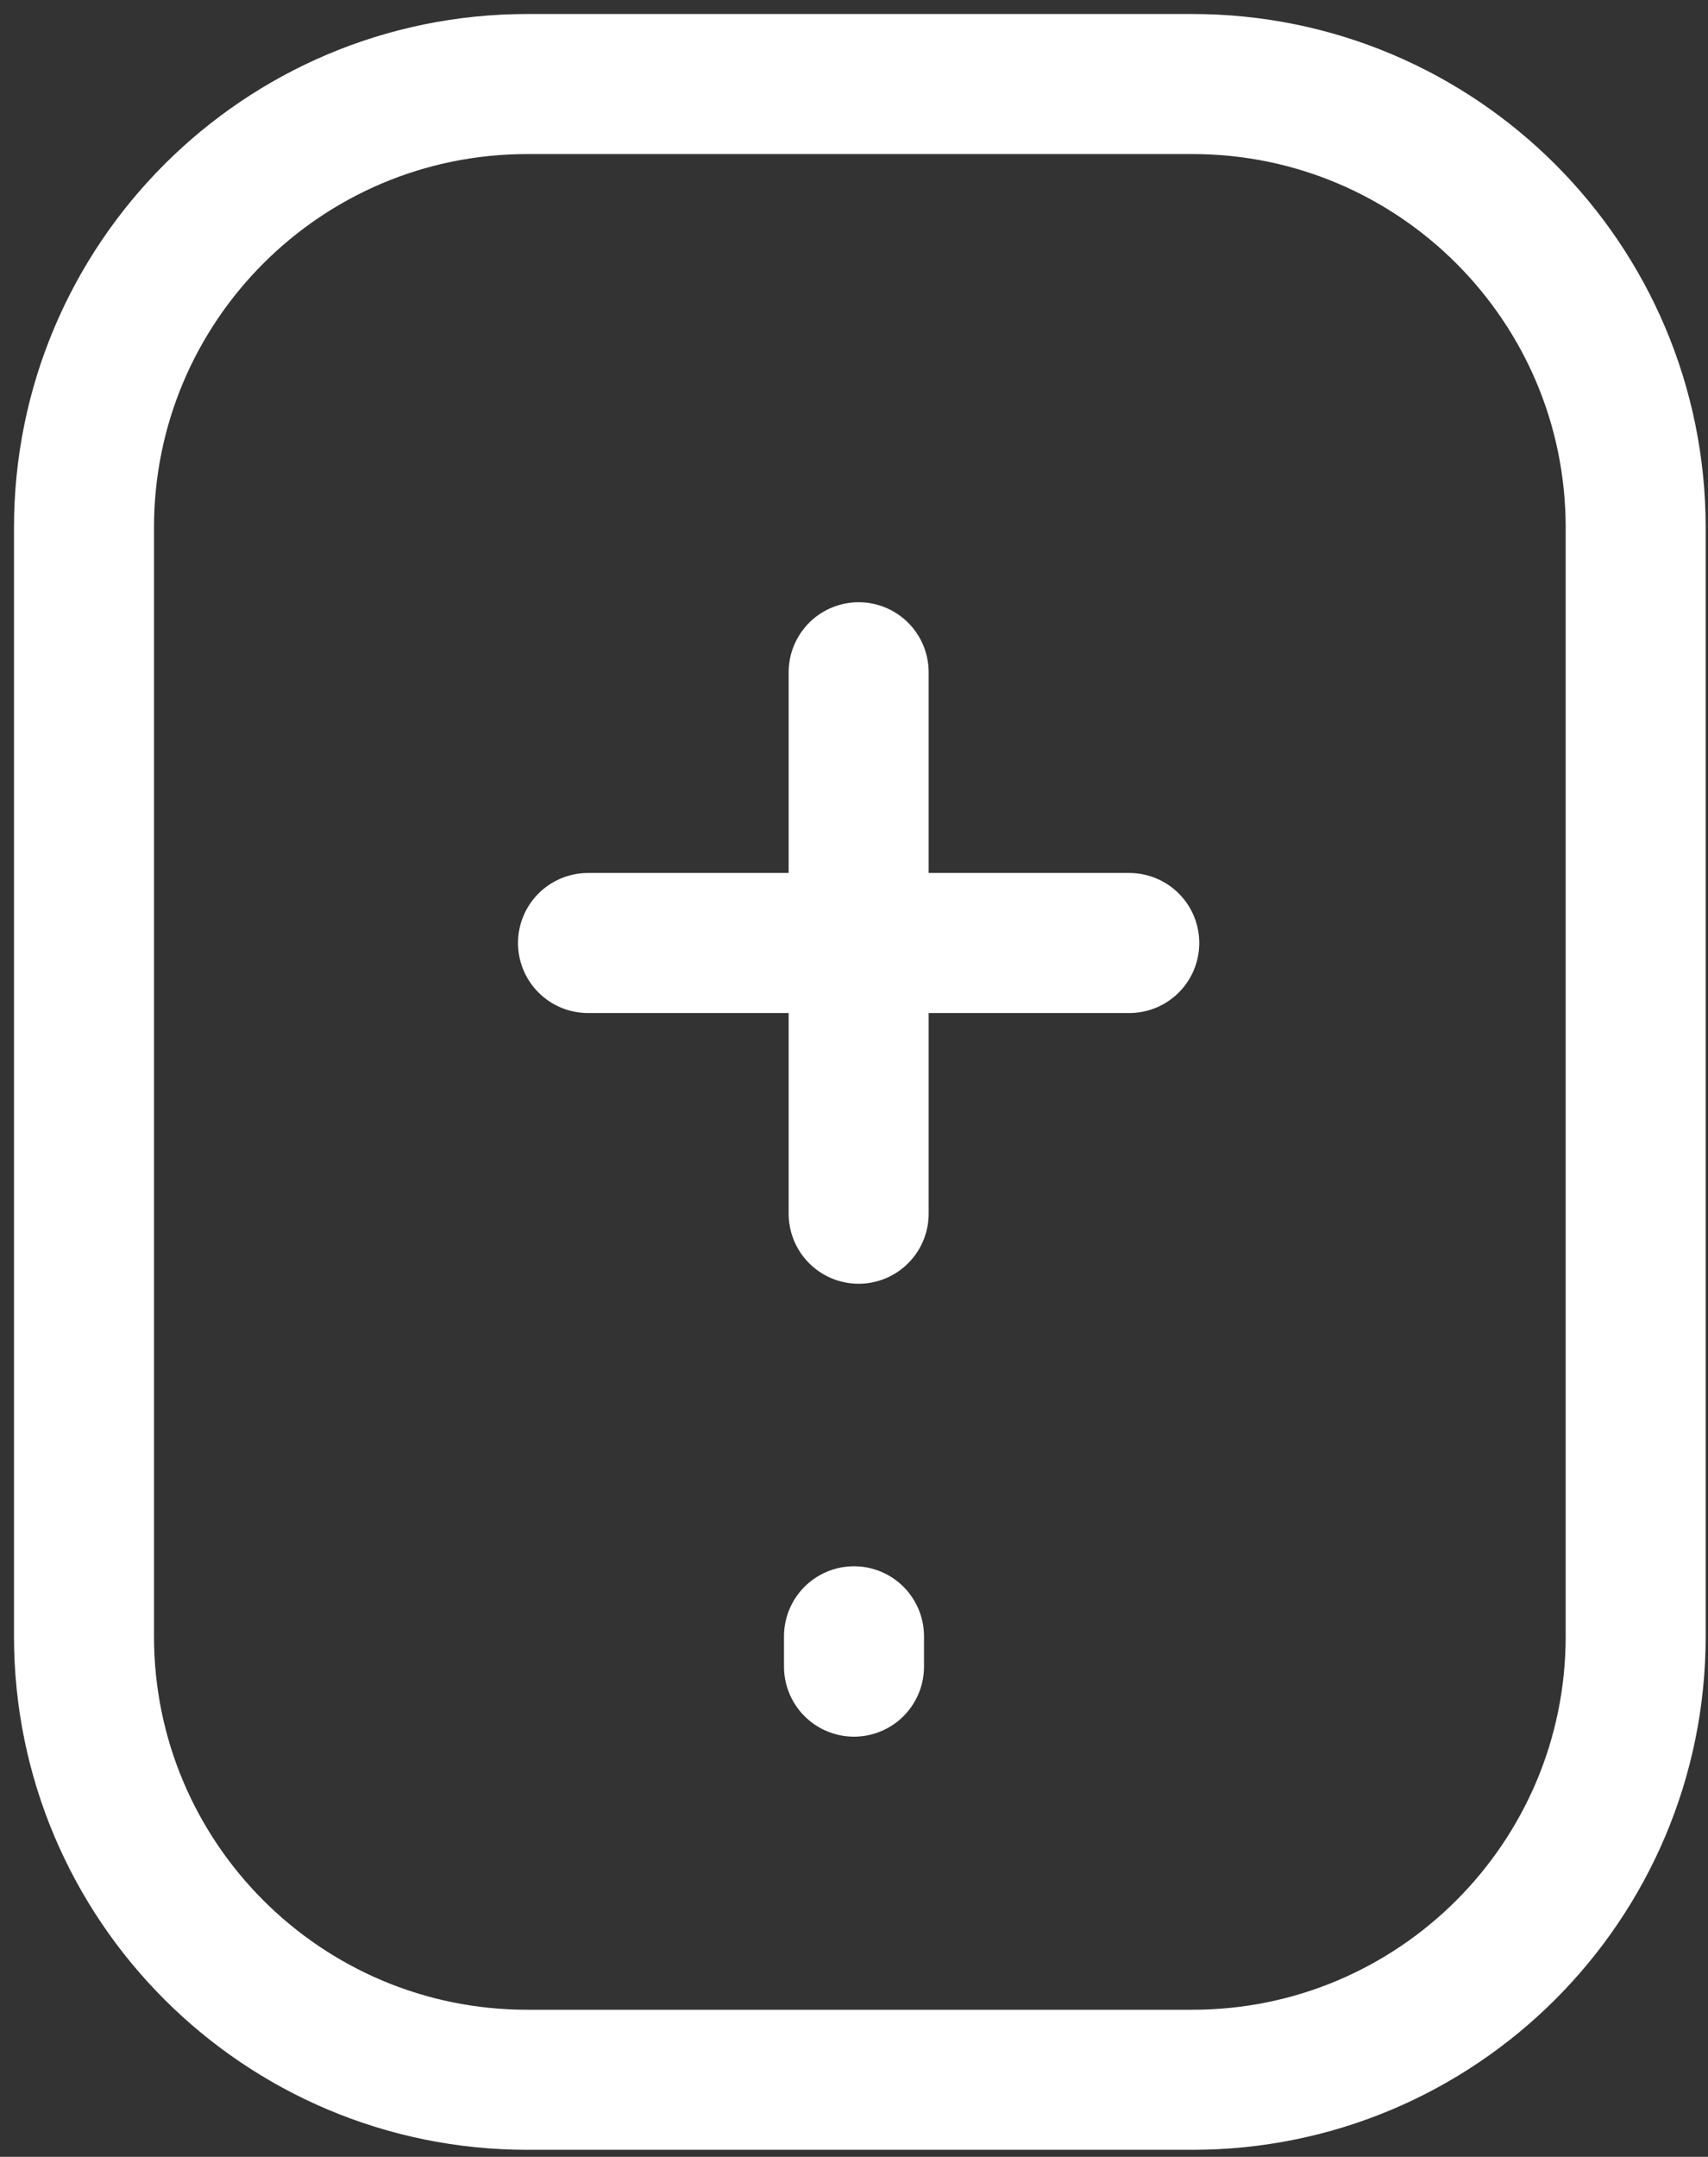
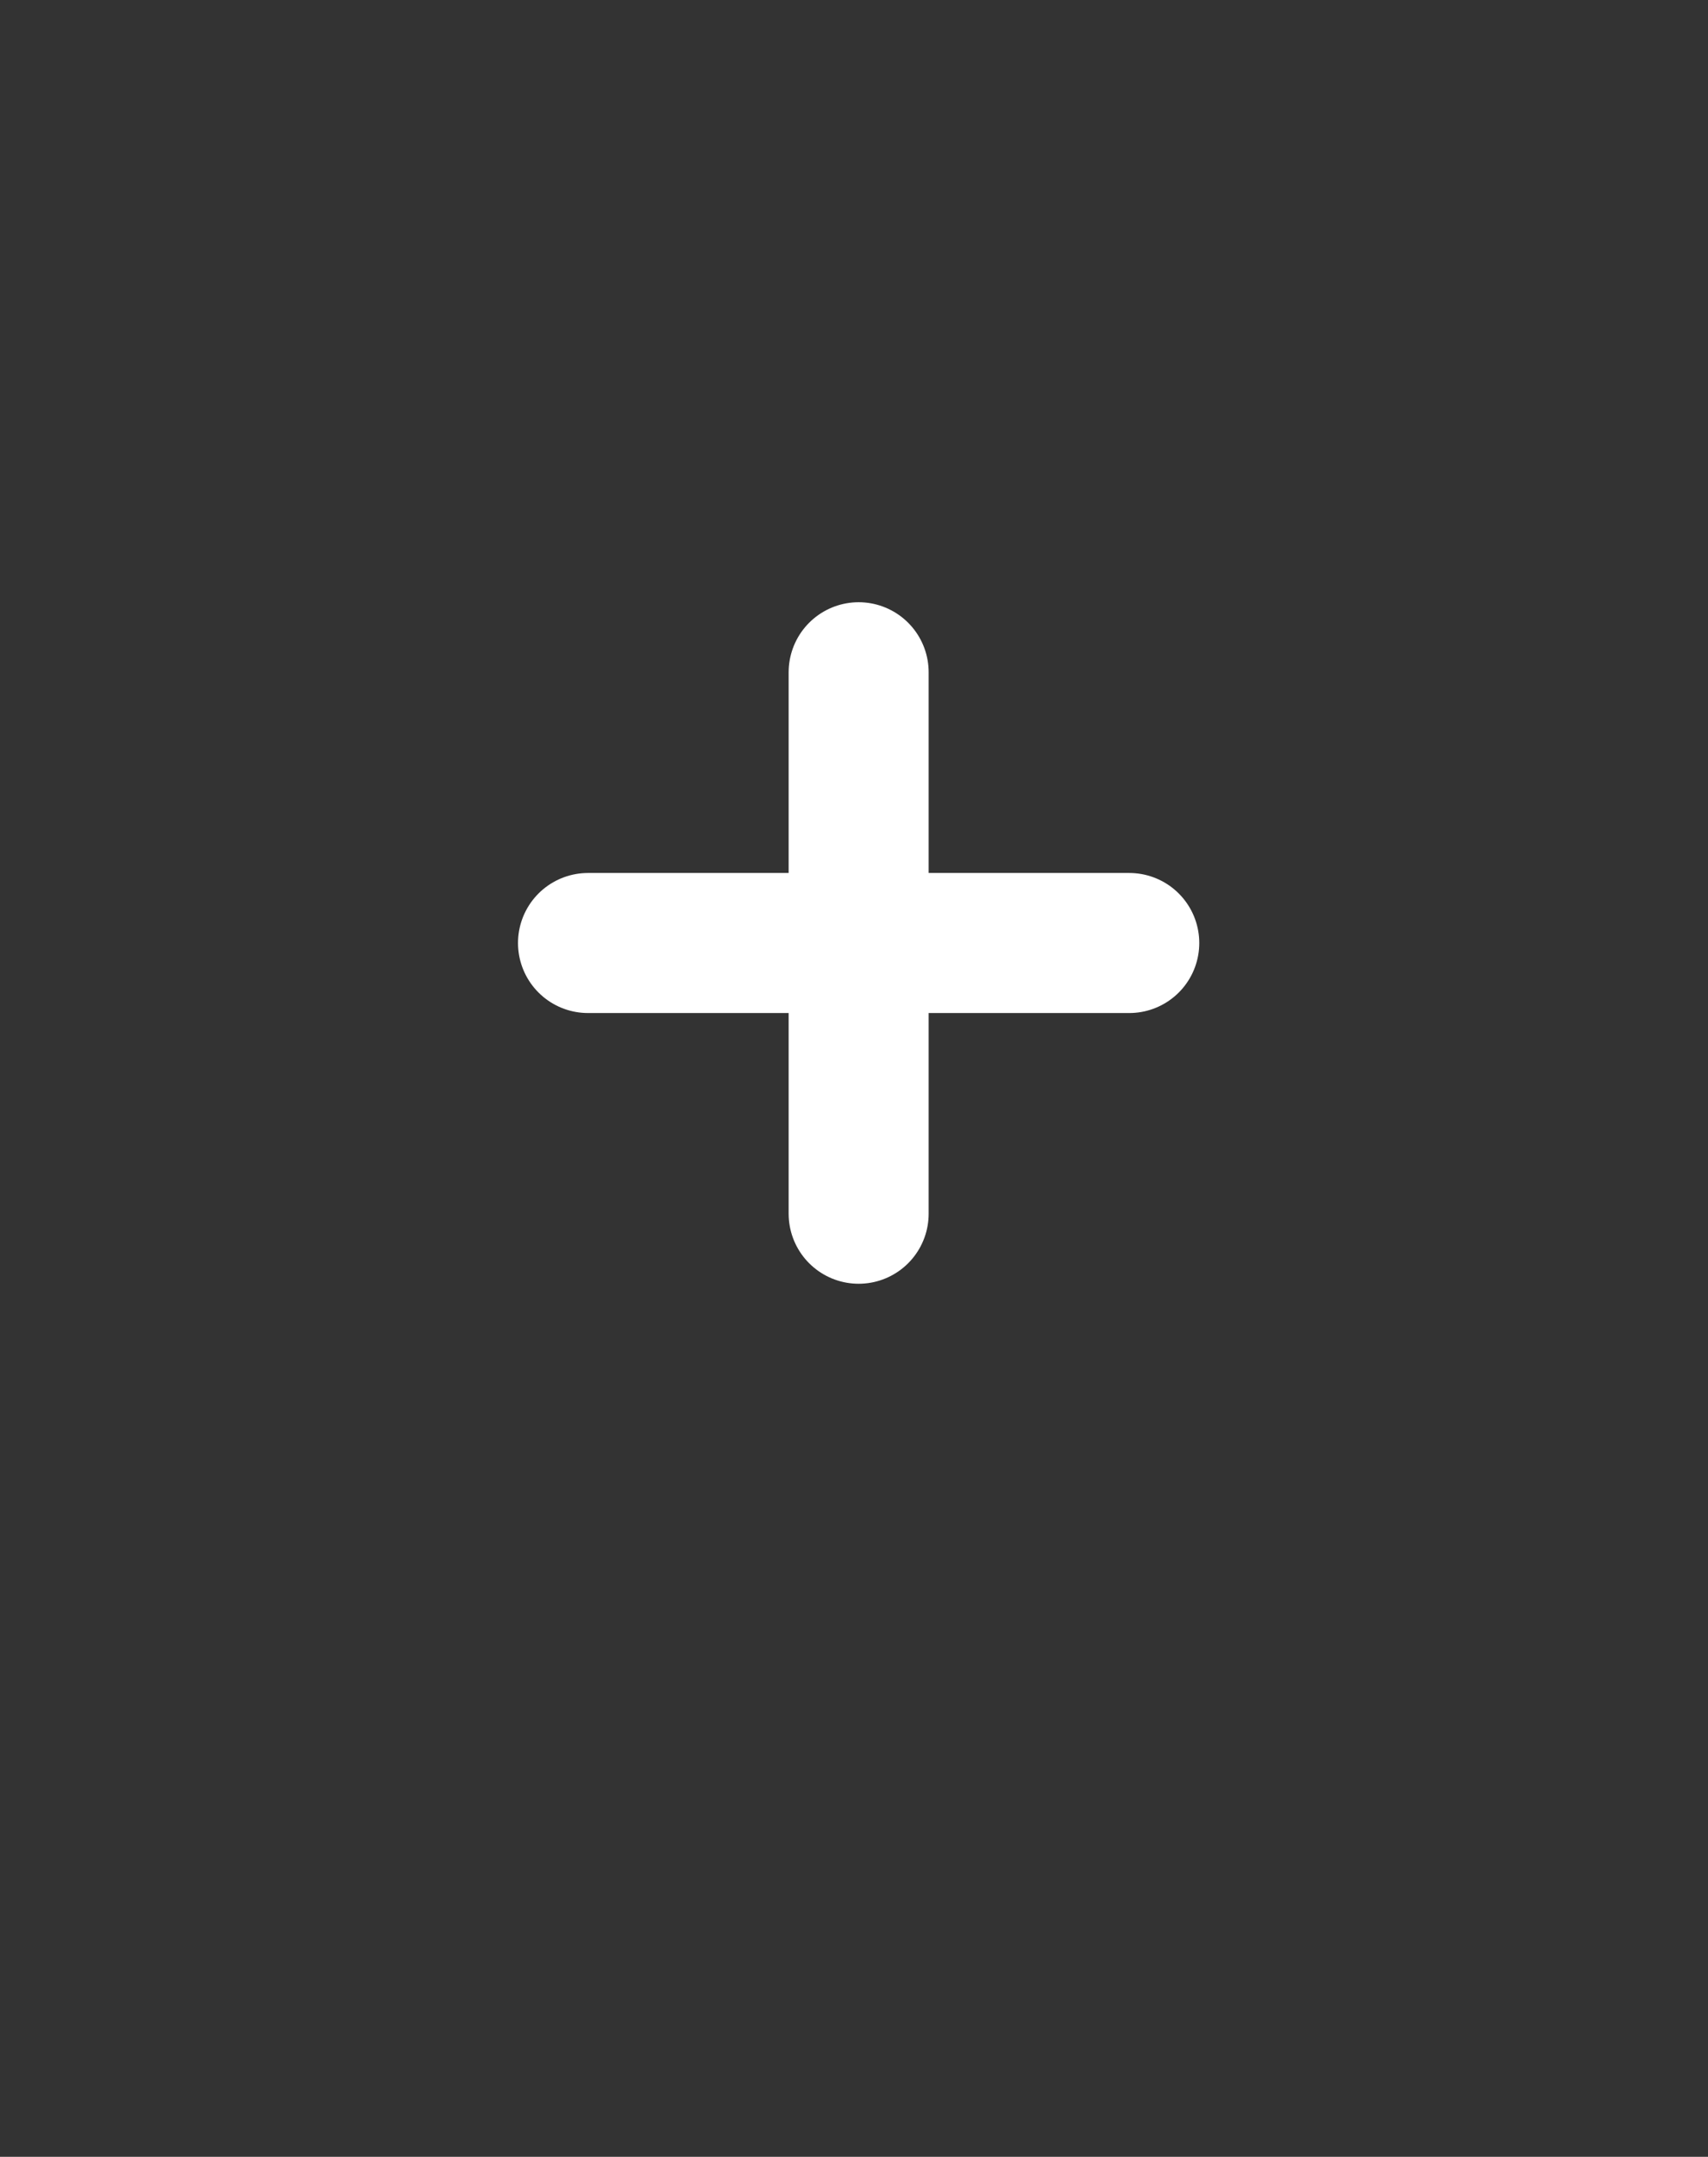
<svg xmlns="http://www.w3.org/2000/svg" width="61" height="77" viewBox="0 0 61 77" fill="none">
  <rect x="0" y="0" width="61" height="77" fill="#333333" stroke="none" />
  <path d="M21 33.666H30.666M30.666 33.666H40.331M30.666 33.666V43.331M30.666 33.666V24" stroke="white" stroke-width="5" stroke-linecap="round" stroke-linejoin="round" />
-   <path d="M30.5 58.417V59.5M18.833 74.25H42.583C51.328 74.25 58.417 67.161 58.417 58.417V18.833C58.417 10.089 51.328 3 42.583 3H18.833C10.089 3 3 10.089 3 18.833V58.417C3 67.161 10.089 74.25 18.833 74.25Z" stroke="white" stroke-width="5" stroke-linecap="round" stroke-linejoin="round" />
</svg>